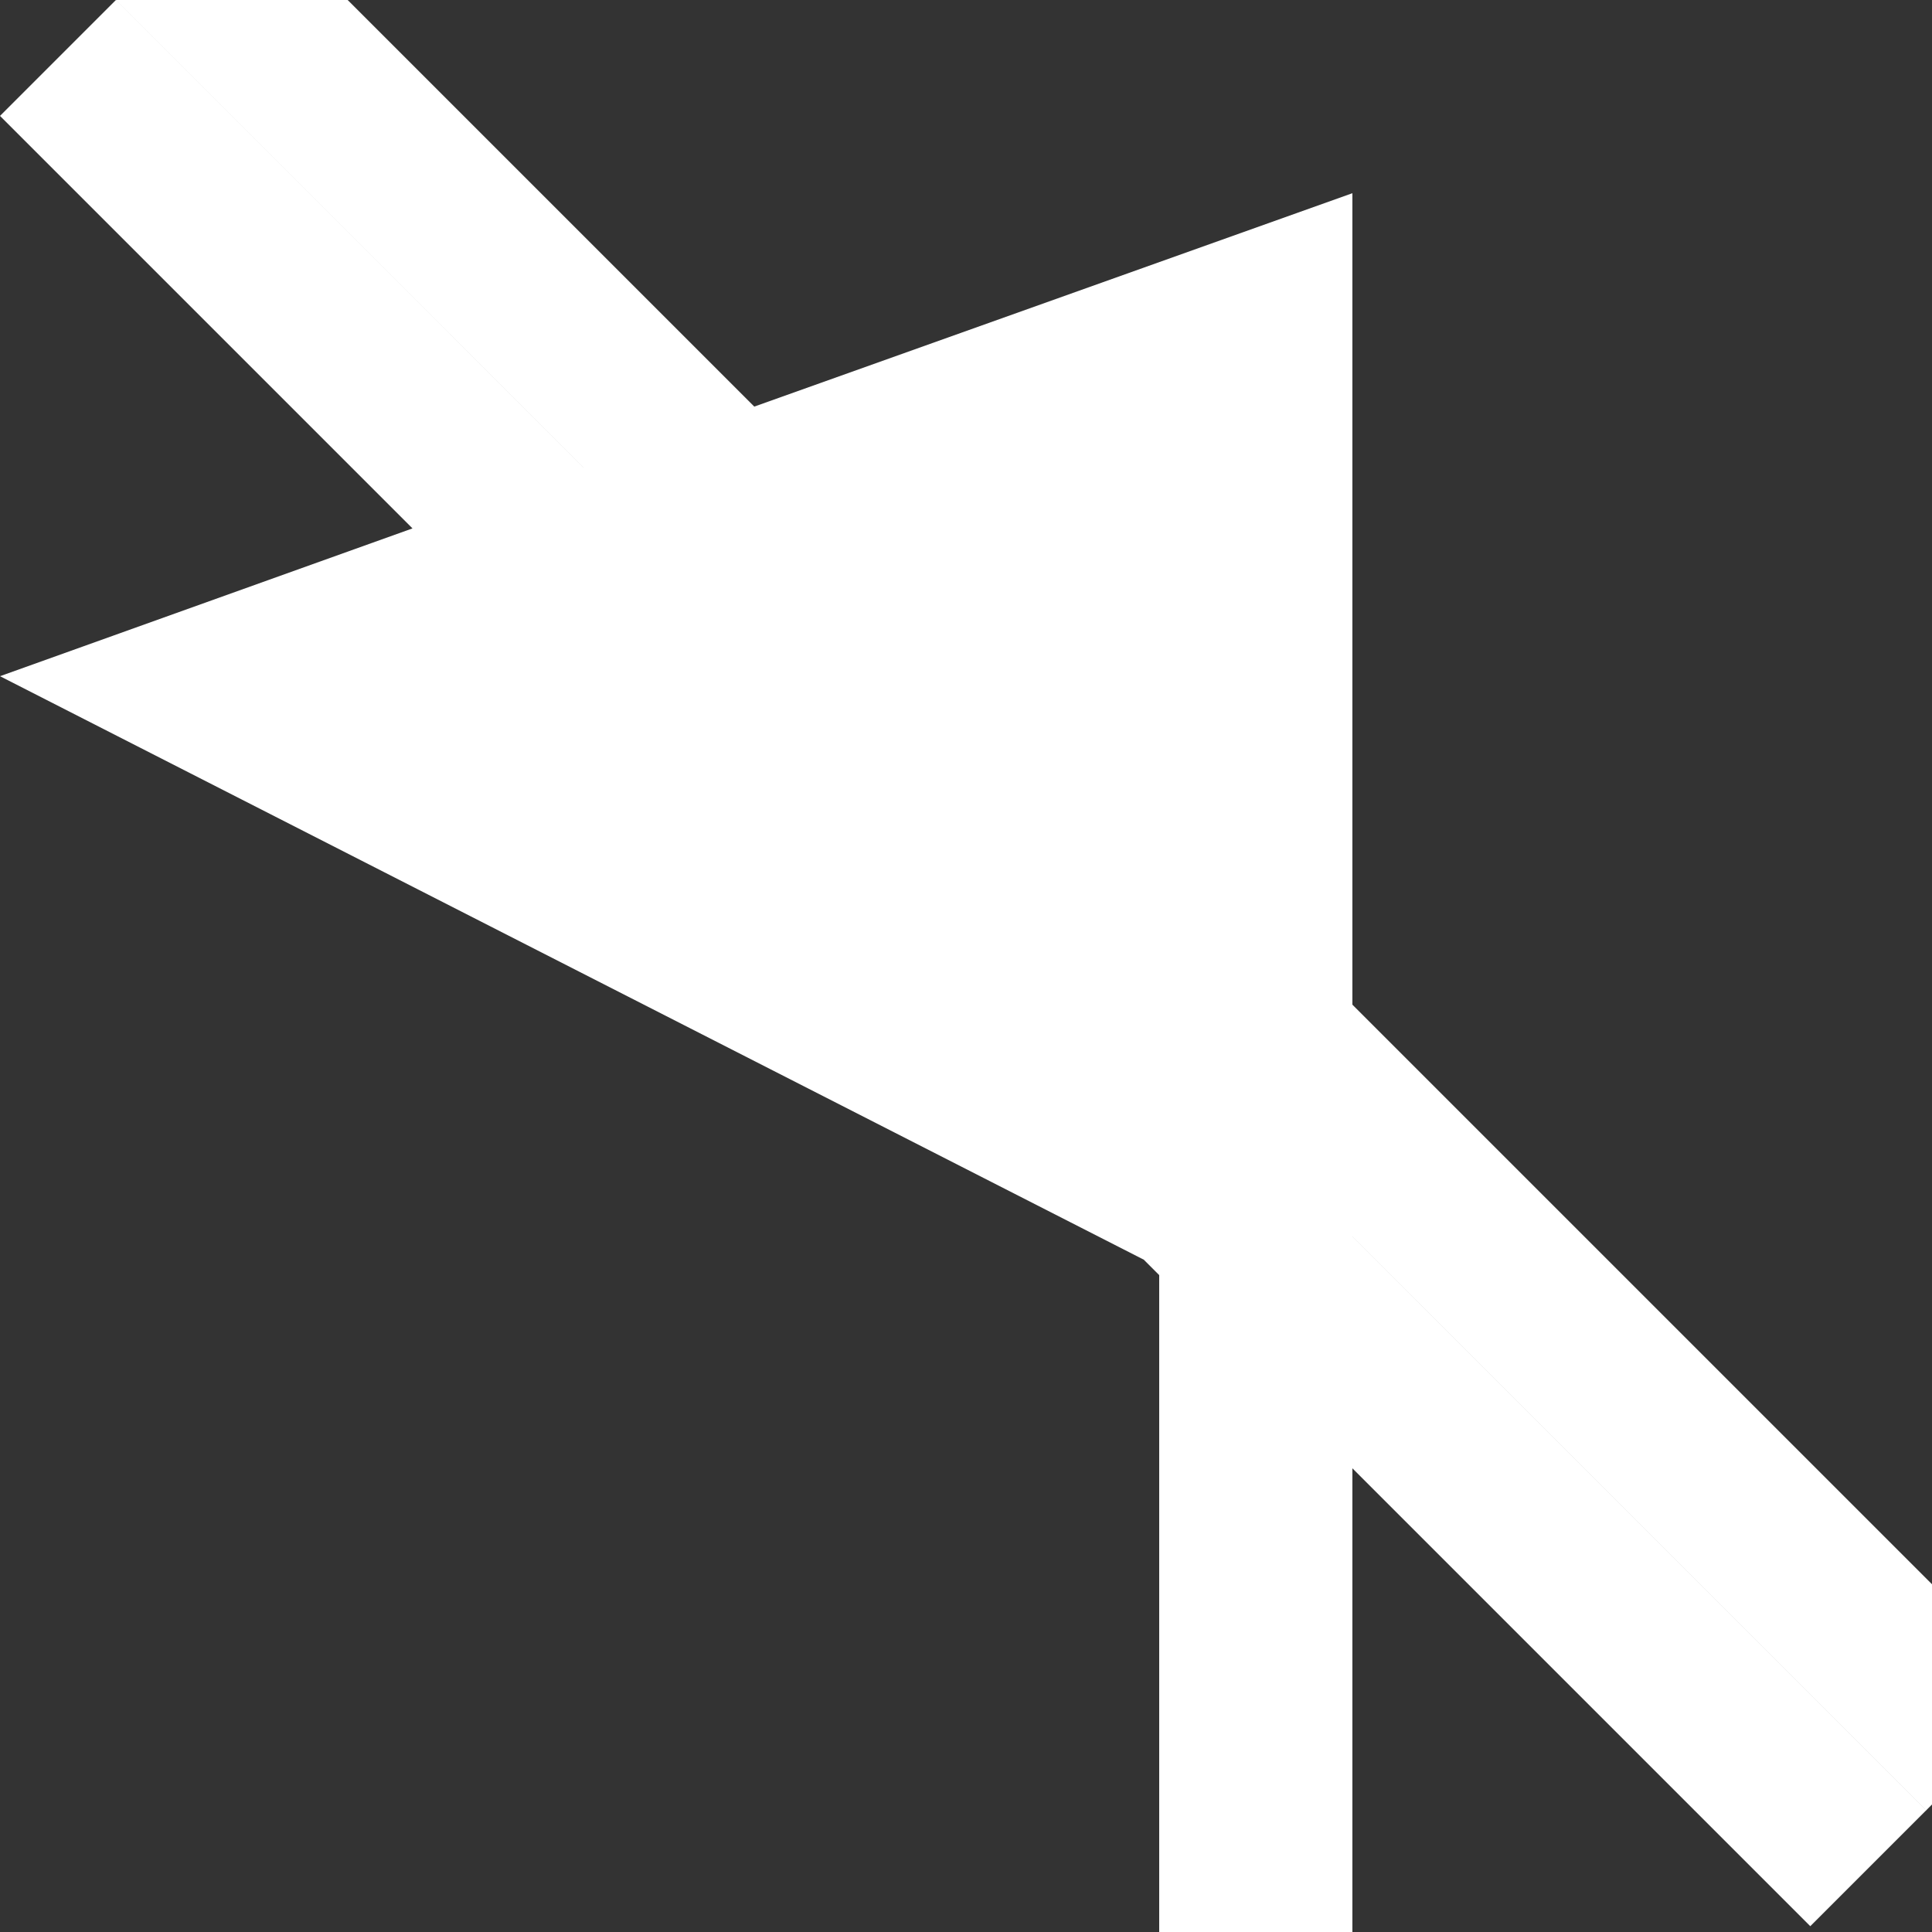
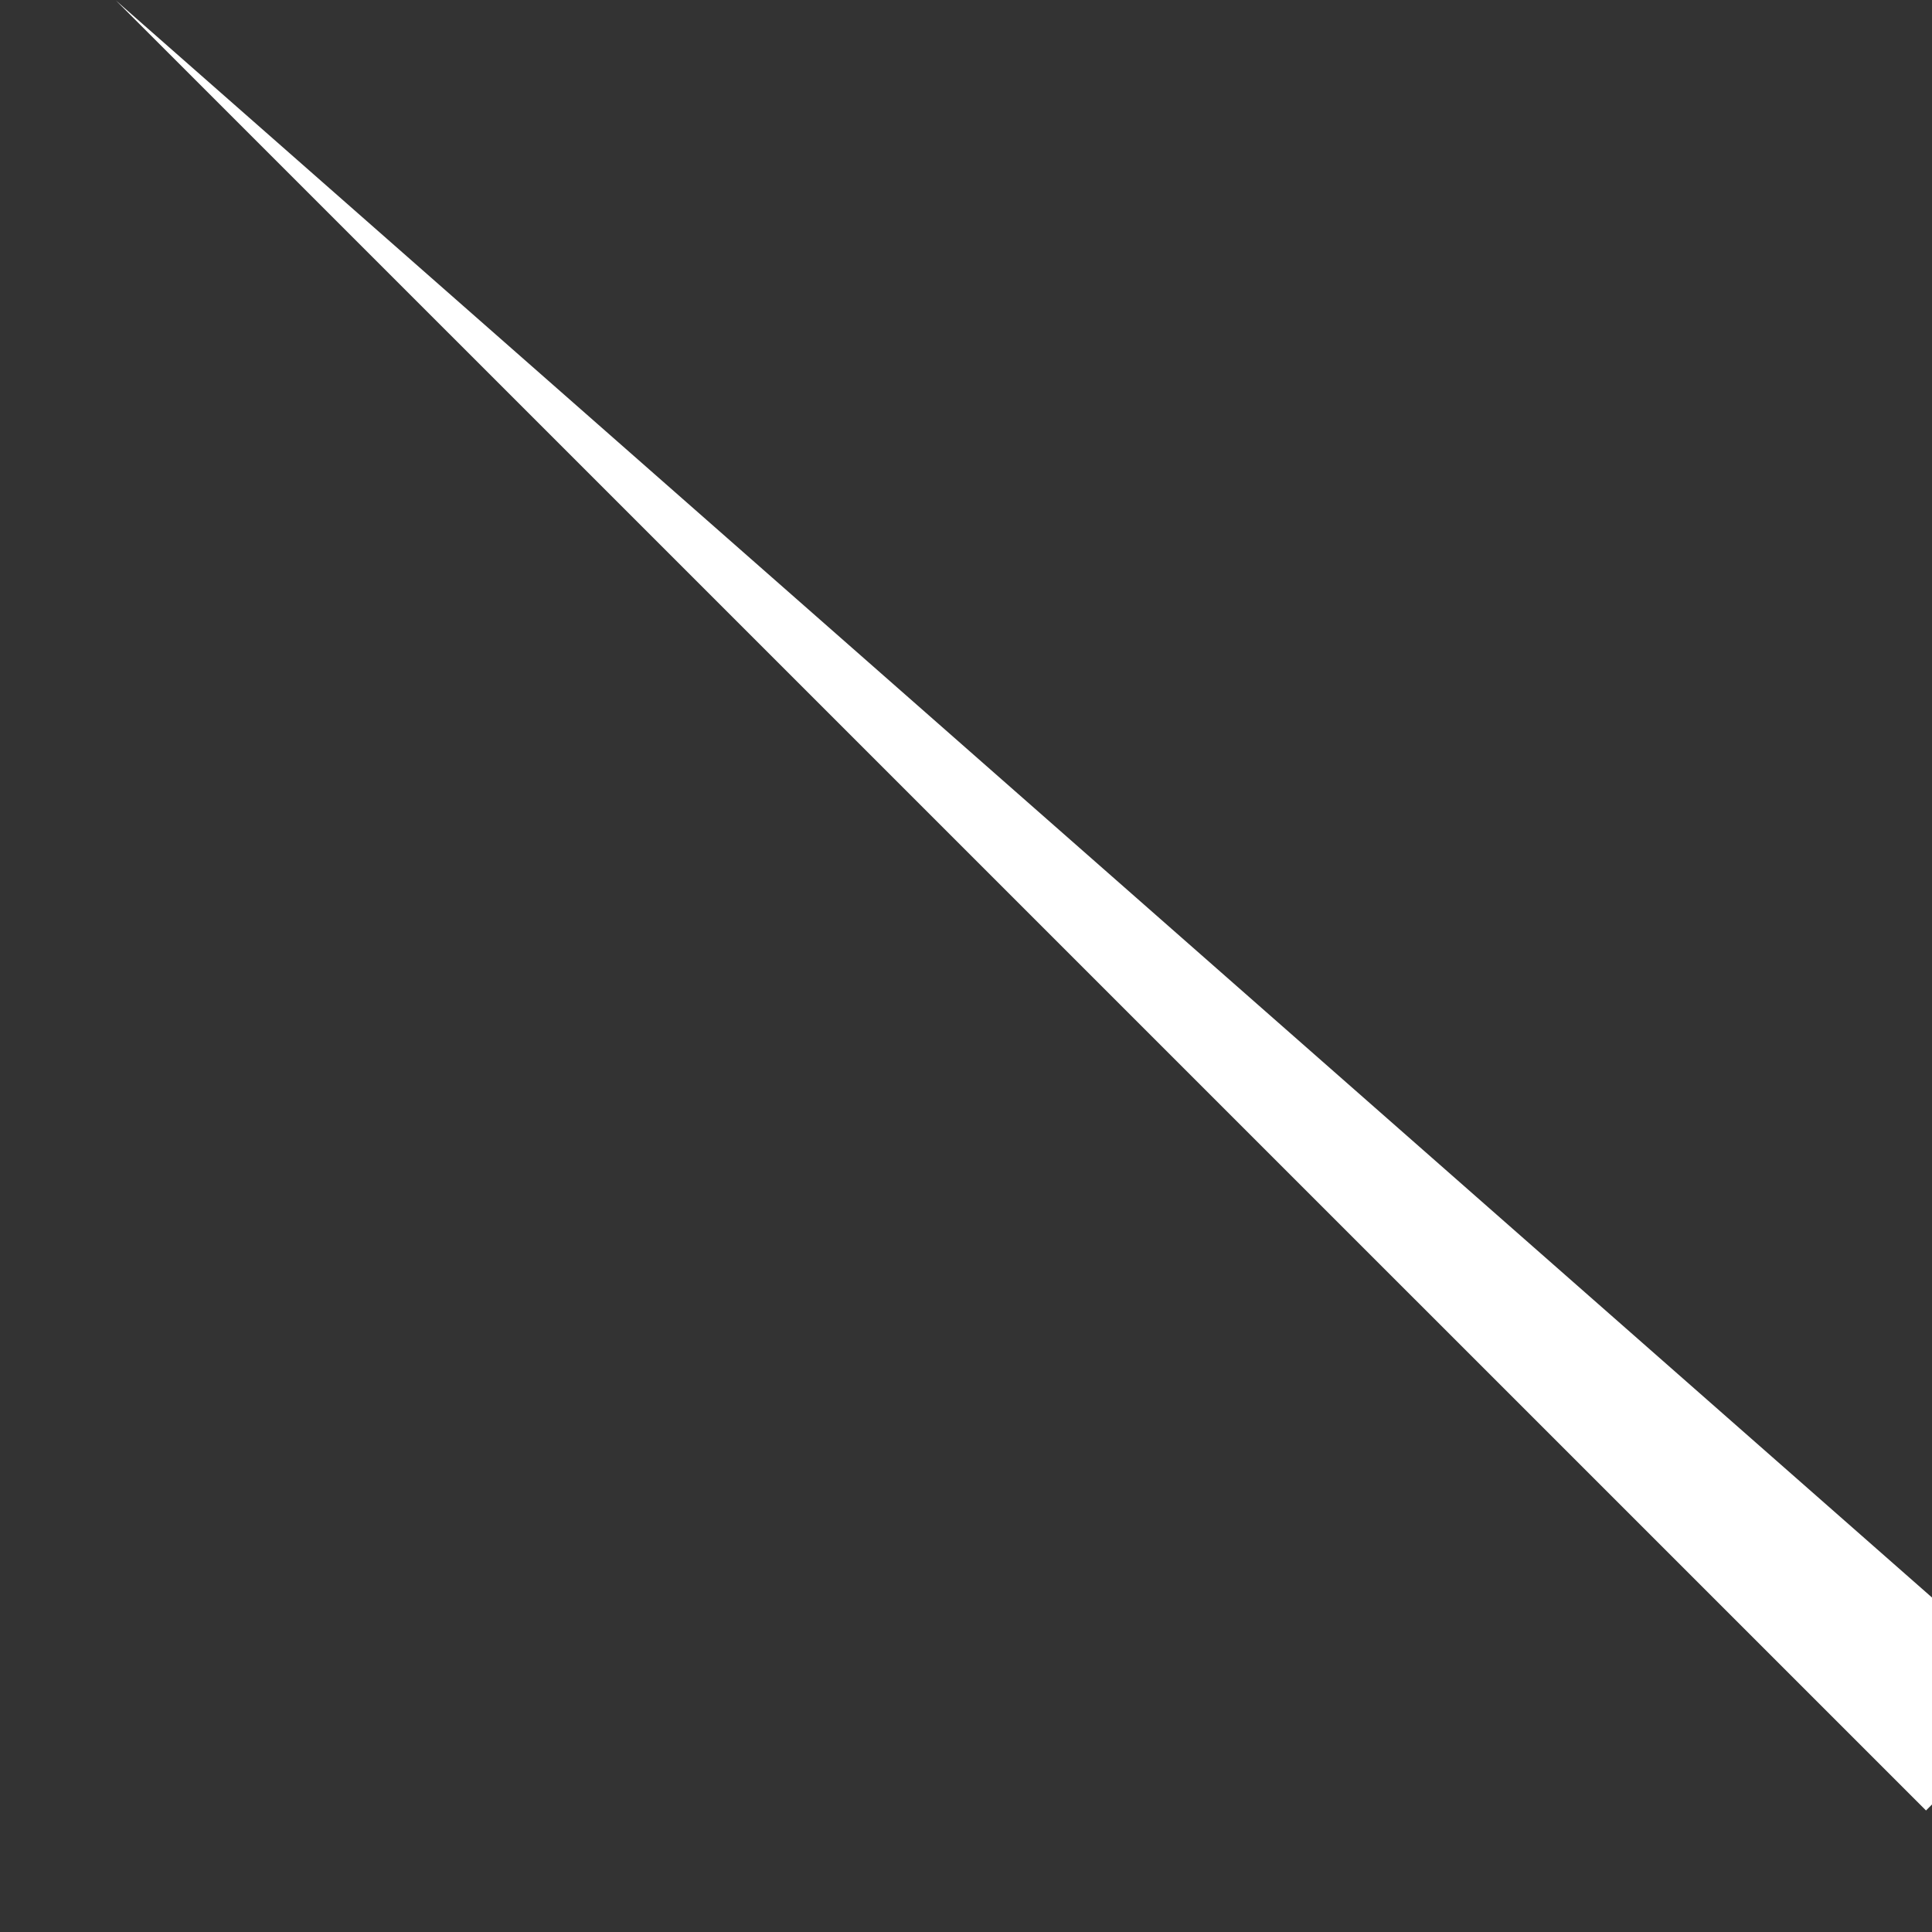
<svg xmlns="http://www.w3.org/2000/svg" width="20" height="20" viewBox="0 0 20 20">
  <rect x="0" y="0" width="20" height="20" fill="#333333" stroke="none" />
  <g fill="#fff">
    <title>un-flag</title>
-     <path d="M19.94 18.74L14 12.8V2L6.04 4.84 1.2 0 0 1.2l4.27 4.27L0 7l11.84 6.04.16.16V20h2v-4.8l4.74 4.74 1.2-1.2z" />
-     <path d="M1.2.005l1.202-1.202L21.14 17.54l-1.202 1.202z" />
+     <path d="M1.2.005L21.14 17.54l-1.202 1.202z" />
  </g>
</svg>